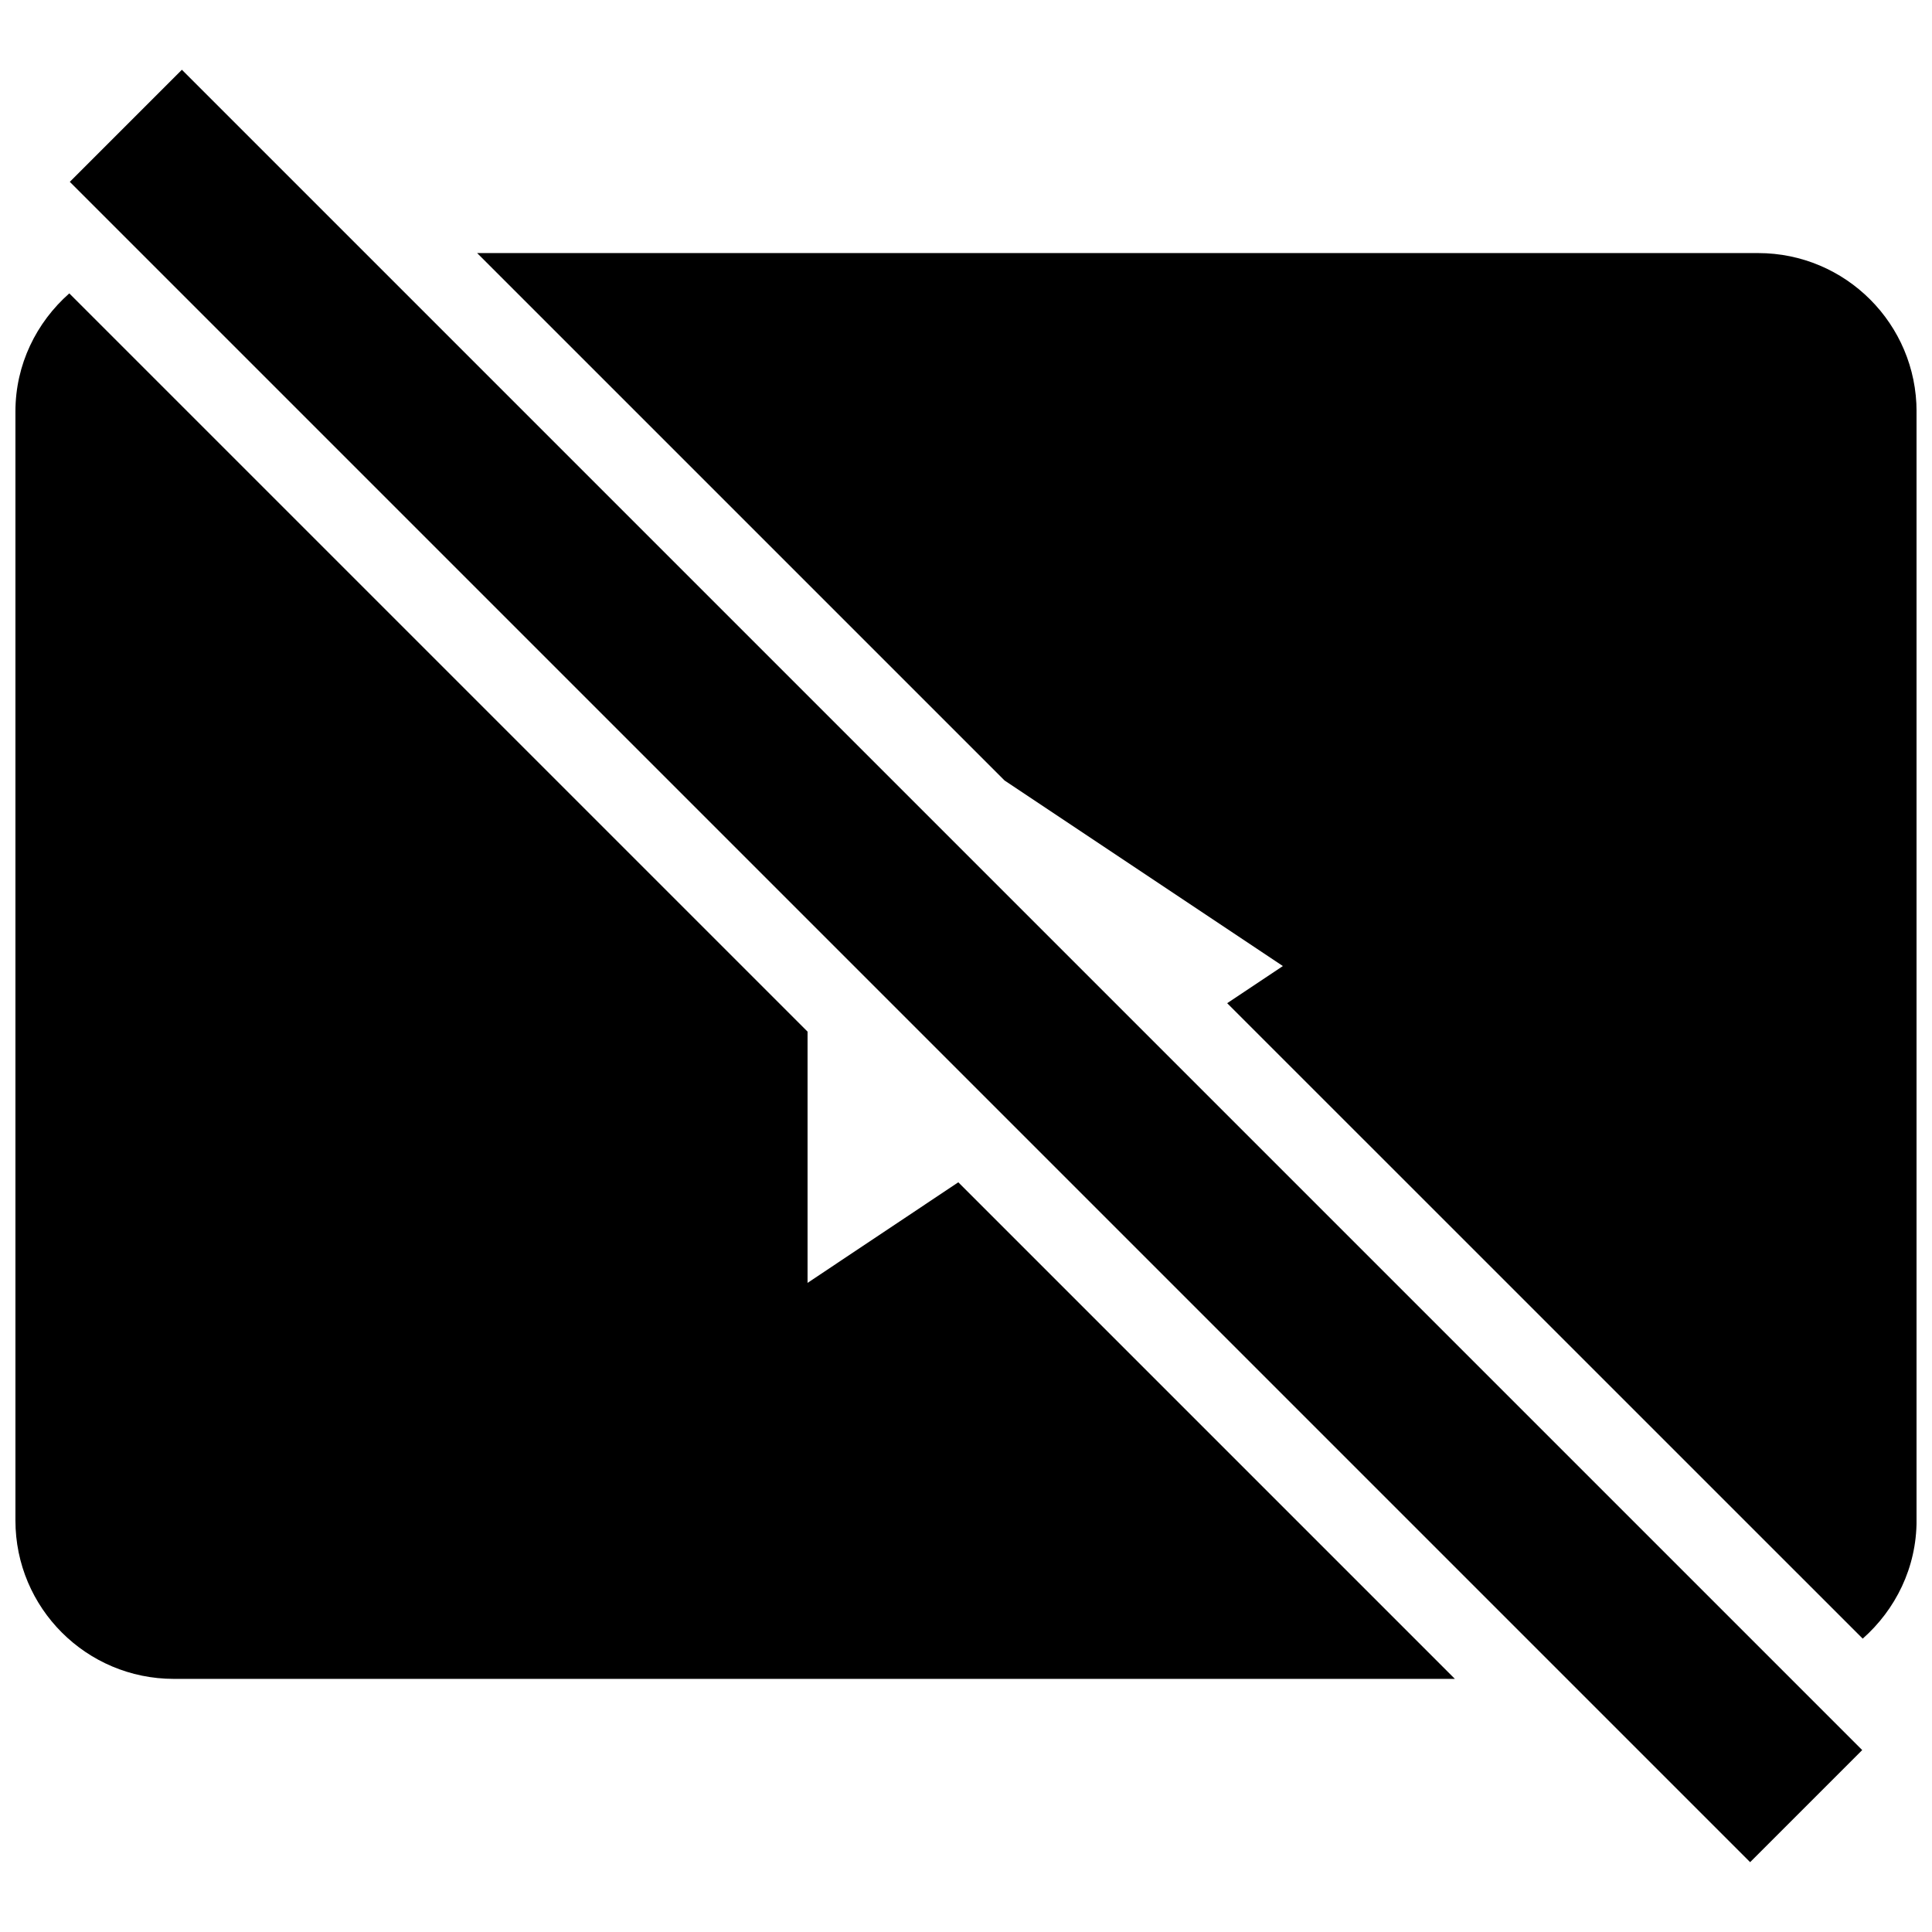
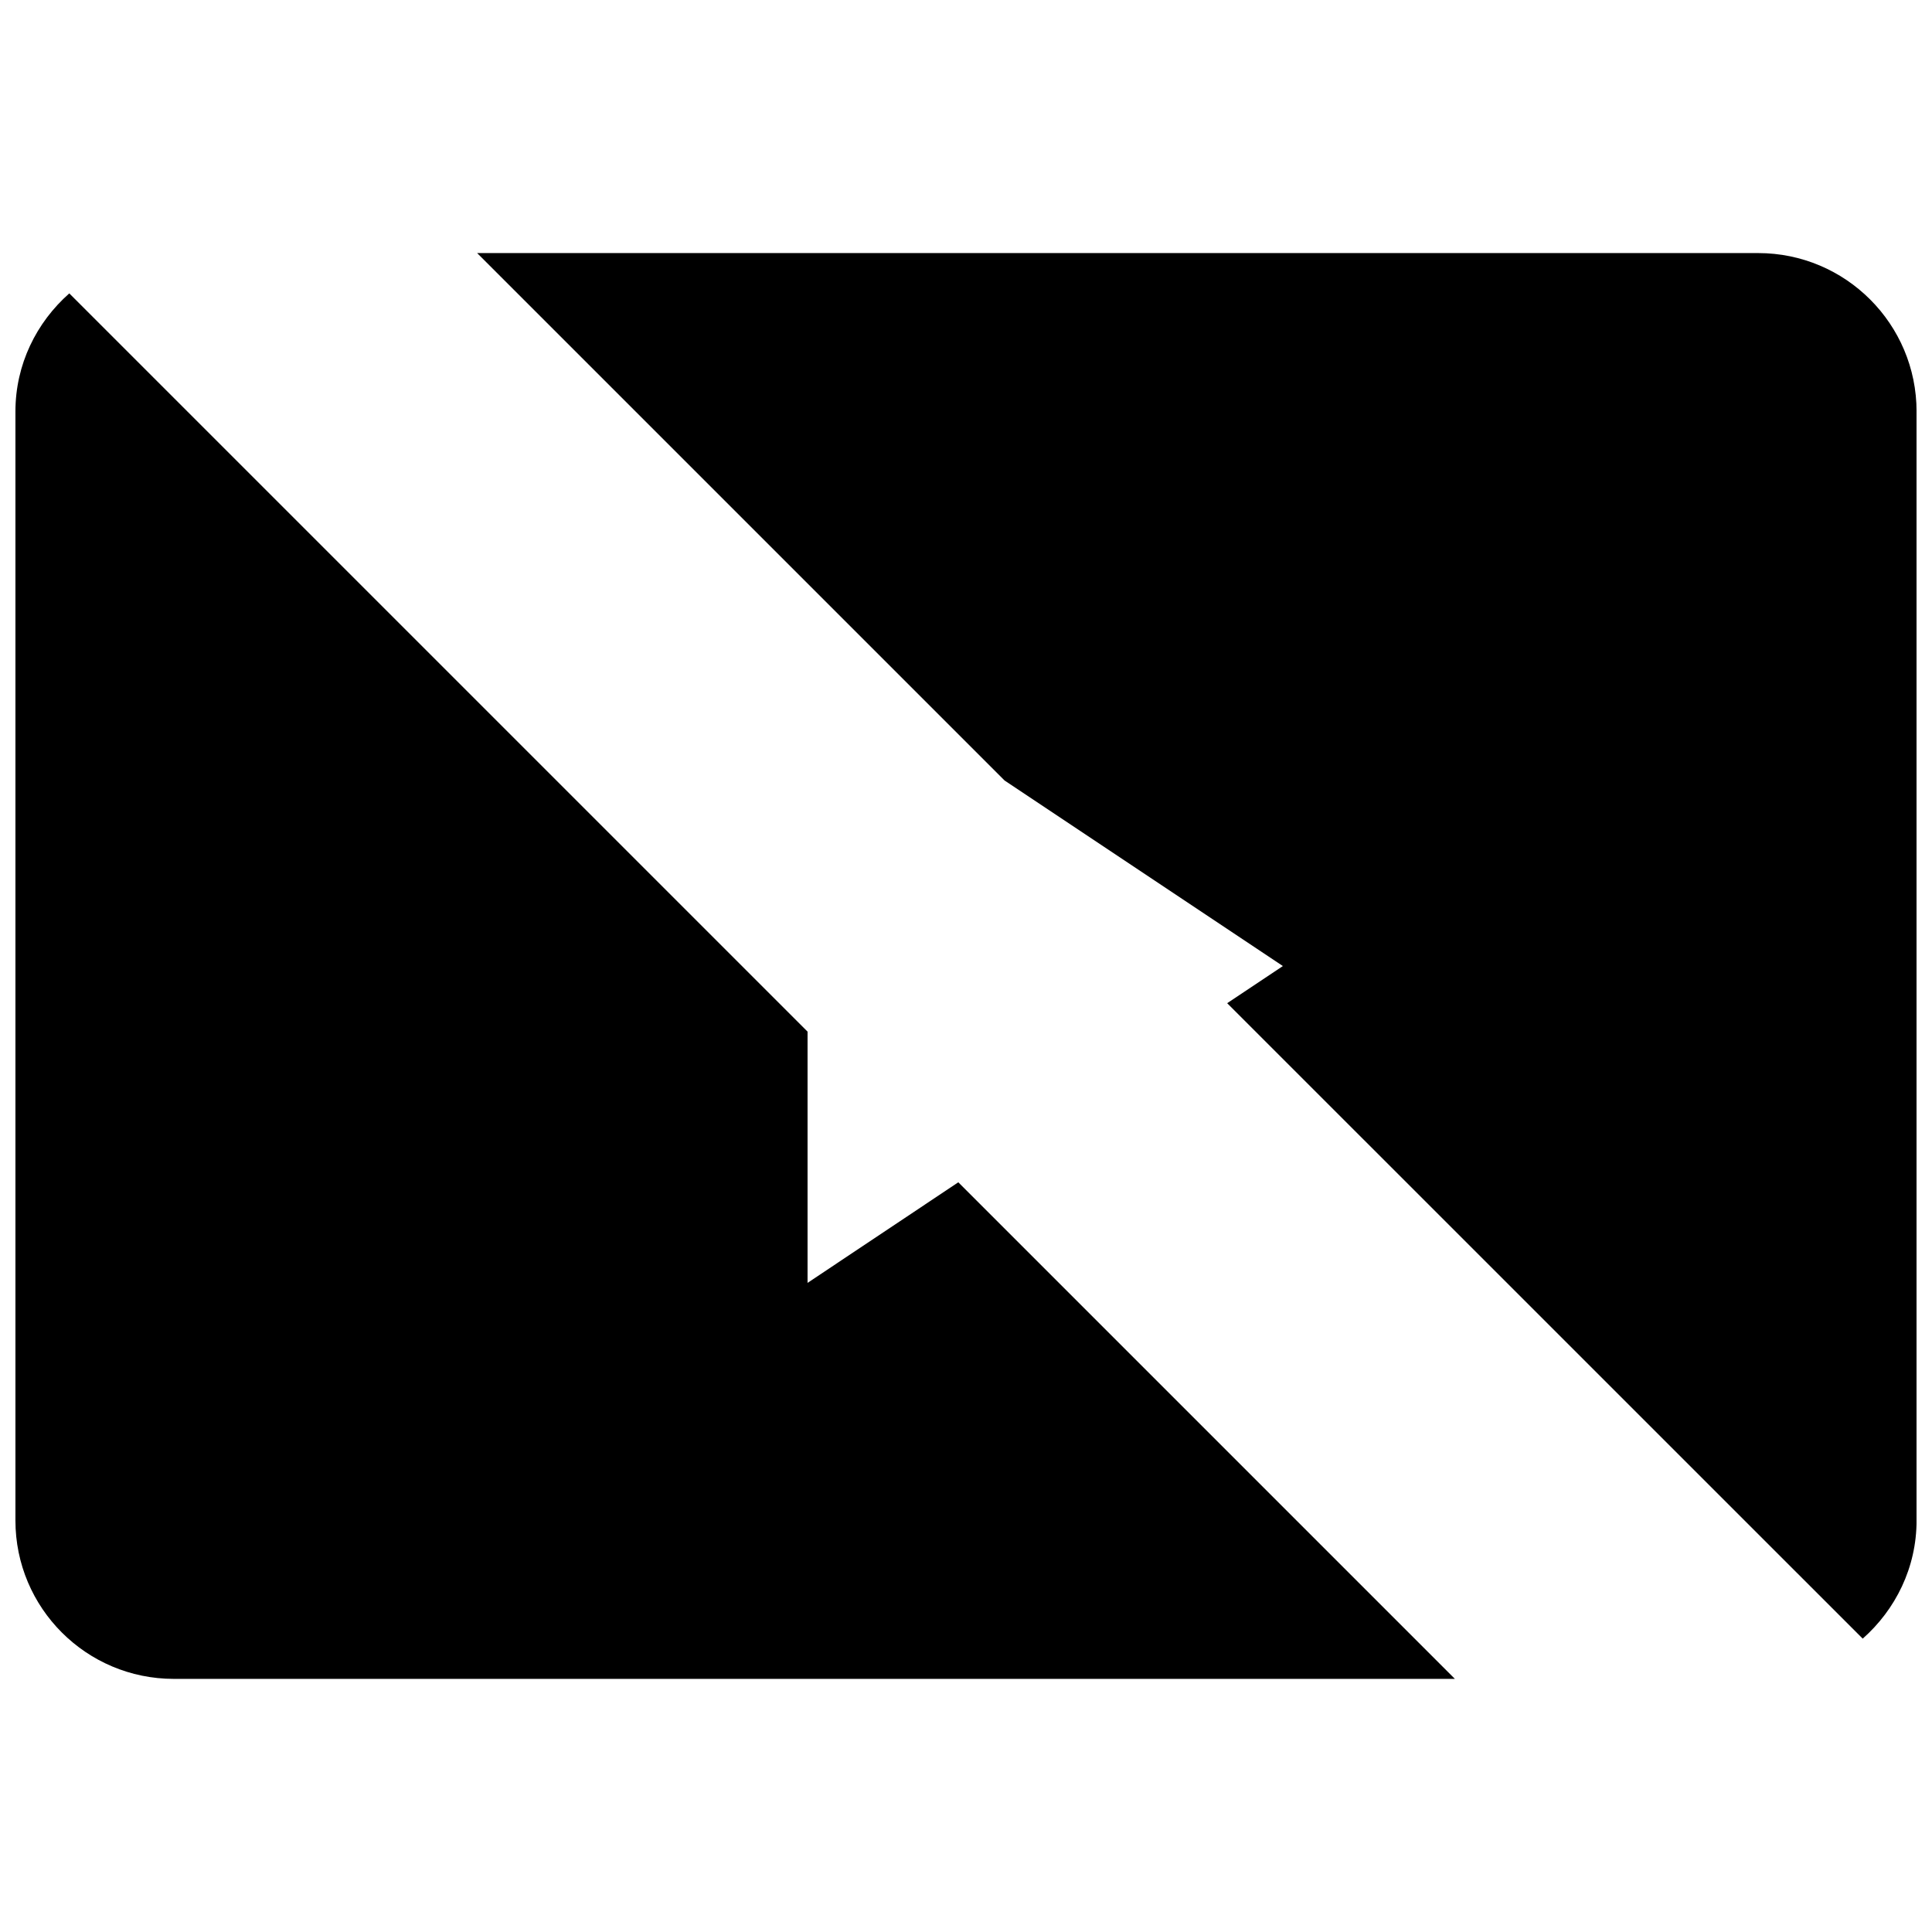
<svg xmlns="http://www.w3.org/2000/svg" width="800px" height="800px" version="1.1" viewBox="144 144 512 512">
  <defs>
    <clipPath id="b">
      <path d="m148.09 221h381.91v368h-381.91z" />
    </clipPath>
    <clipPath id="a">
      <path d="m270 211h381.9v368h-381.9z" />
    </clipPath>
  </defs>
  <g clip-path="url(#b)">
    <path d="m190.08 588.92h339.48l-131.6-131.6-39.949 26.656v-66.586l-195.65-195.64c-8.691 7.68-14.273 18.809-14.273 31.297v293.89c0 23.195 18.789 41.984 41.984 41.984z" />
  </g>
  <g clip-path="url(#a)">
    <path d="m609.92 211.06h-339.48l139.77 139.77 73.766 49.184-14.758 9.844 168.42 168.4c8.691-7.684 14.273-18.809 14.273-31.301v-293.89c0.004-23.191-18.805-42-41.98-42z" />
  </g>
-   <path d="m162.5 192.19 29.703-29.703 445.3 445.3-29.703 29.703z" />
</svg>